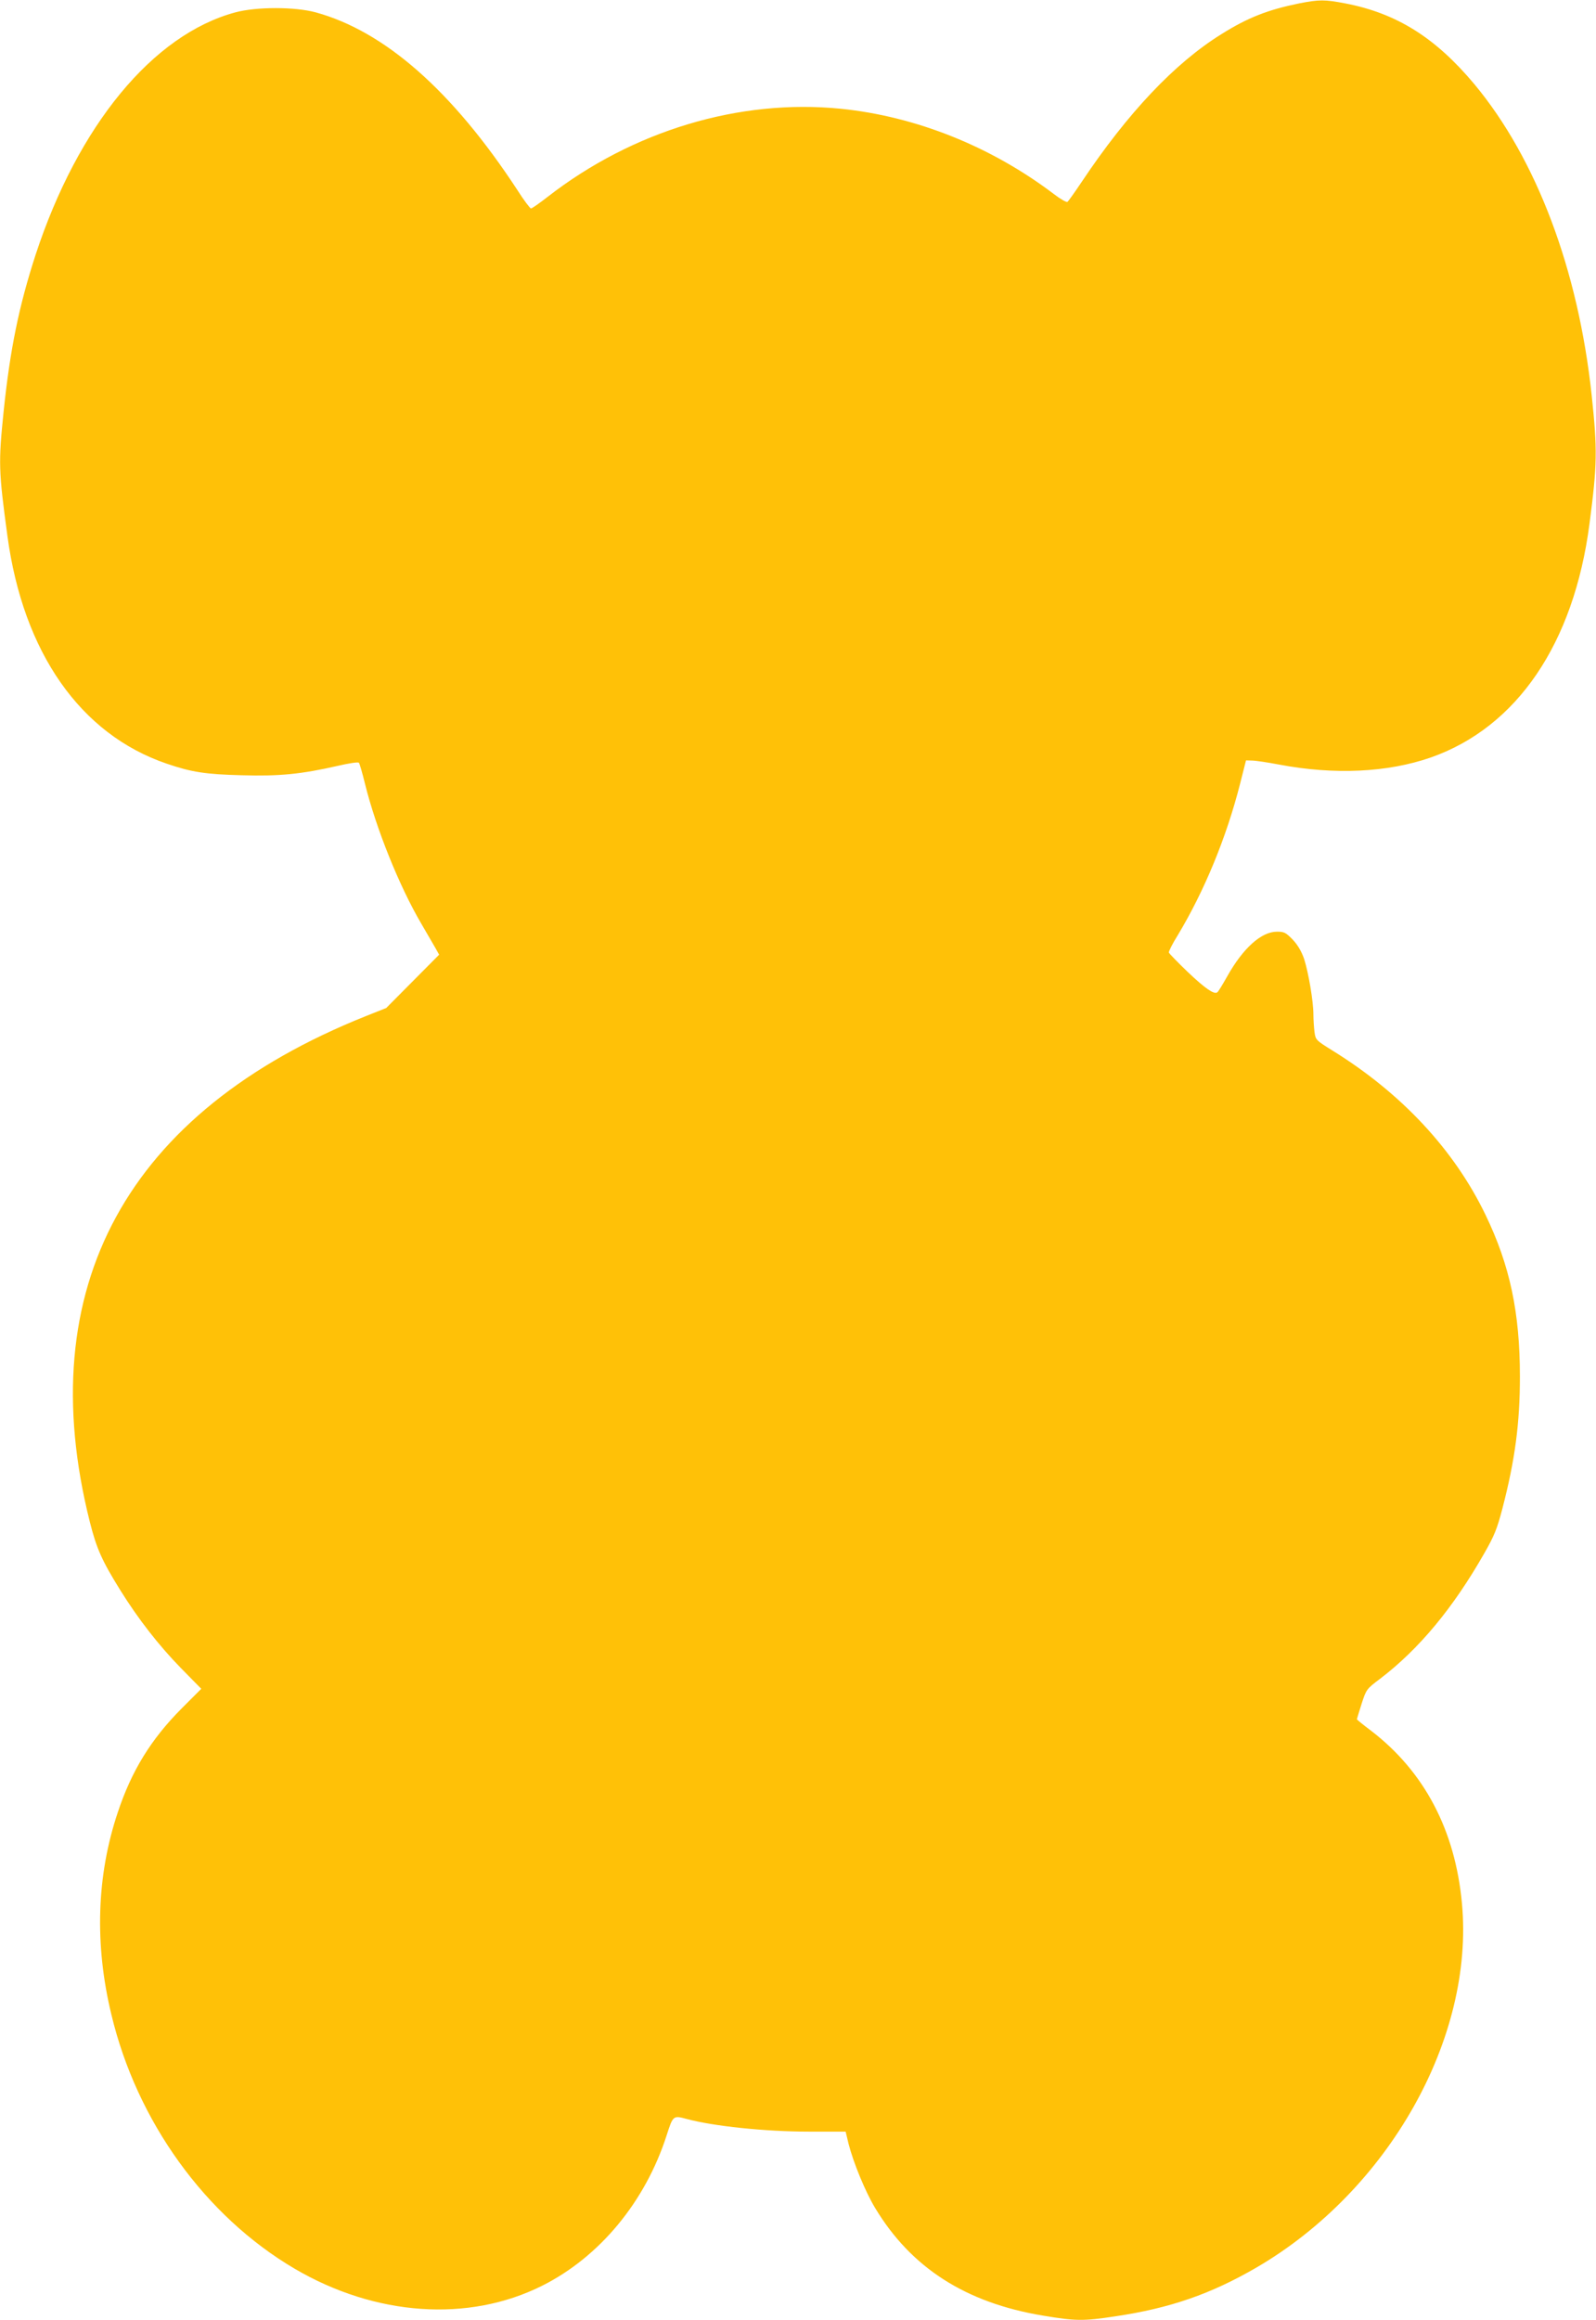
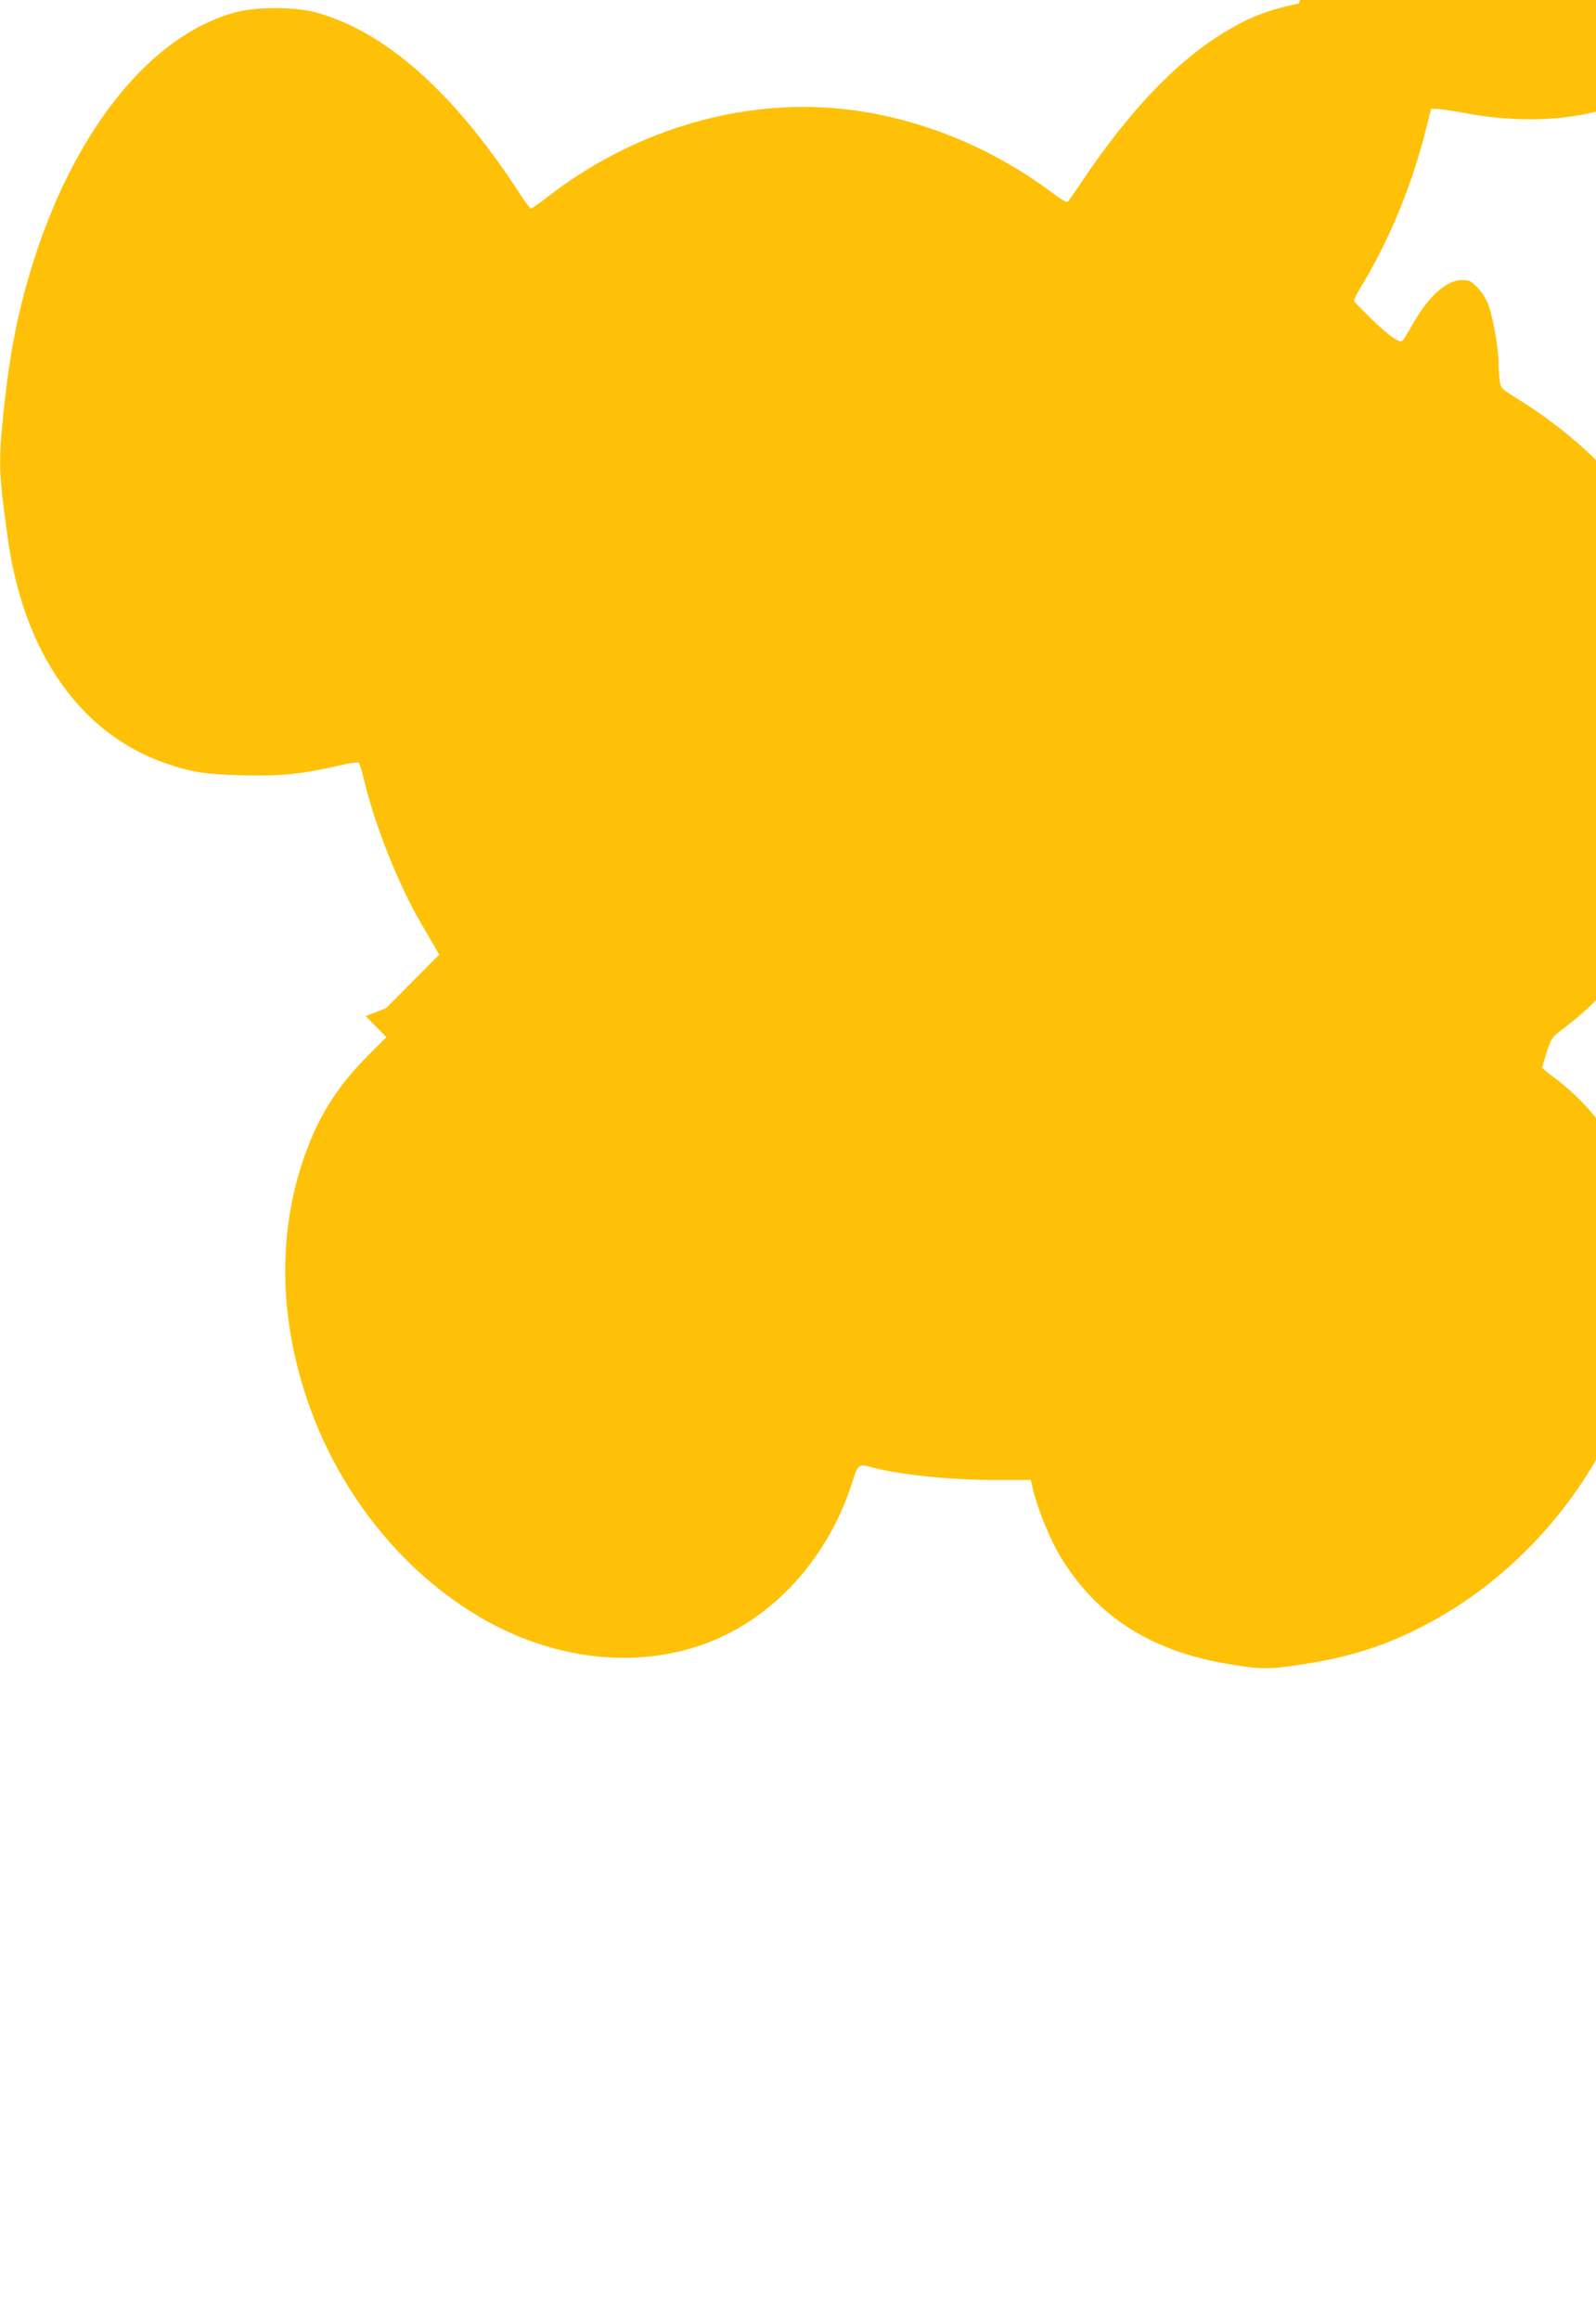
<svg xmlns="http://www.w3.org/2000/svg" version="1.0" width="881pt" height="1280pt" viewBox="0 0 881 1280" preserveAspectRatio="xMidYMid meet">
  <g transform="translate(0,1280) scale(0.1,-0.1)" fill="#ffc107" stroke="none">
-     <path d="M7170 12781 c-171 -35 -282 -78 -427 -169 -257 -159 -518 -435 -771 -814 -39 -58 -75 -109 -80 -112 -5 -3 -39 16 -74 43 -347 263 -762 429 -1177 471 -560 56 -1148 -121 -1618 -486 -45 -35 -86 -64 -92 -64 -5 0 -40 46 -76 103 -358 546 -732 875 -1113 979 -115 31 -326 31 -442 0 -456 -122 -870 -625 -1104 -1339 -91 -281 -140 -517 -176 -863 -29 -284 -28 -326 21 -687 87 -643 403 -1094 879 -1256 137 -47 215 -59 415 -64 208 -6 328 6 530 52 60 14 112 22 116 17 4 -4 19 -56 34 -117 61 -246 189 -564 310 -770 32 -55 67 -116 79 -136 l20 -36 -146 -147 -146 -147 -113 -45 c-1319 -527 -1849 -1497 -1523 -2791 37 -146 66 -212 168 -376 99 -159 212 -304 333 -428 l114 -116 -109 -109 c-169 -170 -276 -344 -352 -573 -117 -349 -129 -729 -35 -1116 141 -589 518 -1111 1011 -1401 446 -262 960 -298 1367 -94 317 159 569 463 687 830 35 109 36 110 110 90 147 -40 435 -70 676 -70 l202 0 16 -67 c27 -105 92 -263 146 -353 199 -331 500 -524 927 -595 180 -30 222 -31 399 -4 303 45 528 123 781 270 728 425 1202 1265 1133 2008 -37 404 -208 728 -502 953 -43 32 -78 61 -78 63 0 2 12 40 26 85 26 80 27 82 103 139 215 164 403 391 574 691 56 98 71 135 101 250 69 266 96 469 96 725 0 353 -55 614 -190 893 -173 359 -464 671 -846 907 -90 56 -92 58 -98 102 -3 25 -6 69 -6 97 0 72 -27 229 -51 305 -15 43 -35 77 -63 107 -38 39 -47 44 -87 44 -86 0 -187 -90 -275 -247 -26 -46 -50 -86 -55 -88 -18 -12 -67 22 -162 112 -56 54 -103 102 -105 108 -1 6 20 49 49 95 147 244 269 540 344 835 l33 130 34 -1 c18 0 85 -10 148 -22 306 -58 599 -44 838 39 476 167 790 629 876 1289 43 329 44 408 12 710 -74 693 -305 1304 -647 1715 -215 257 -428 391 -712 446 -115 22 -144 22 -257 0z" />
+     <path d="M7170 12781 c-171 -35 -282 -78 -427 -169 -257 -159 -518 -435 -771 -814 -39 -58 -75 -109 -80 -112 -5 -3 -39 16 -74 43 -347 263 -762 429 -1177 471 -560 56 -1148 -121 -1618 -486 -45 -35 -86 -64 -92 -64 -5 0 -40 46 -76 103 -358 546 -732 875 -1113 979 -115 31 -326 31 -442 0 -456 -122 -870 -625 -1104 -1339 -91 -281 -140 -517 -176 -863 -29 -284 -28 -326 21 -687 87 -643 403 -1094 879 -1256 137 -47 215 -59 415 -64 208 -6 328 6 530 52 60 14 112 22 116 17 4 -4 19 -56 34 -117 61 -246 189 -564 310 -770 32 -55 67 -116 79 -136 l20 -36 -146 -147 -146 -147 -113 -45 l114 -116 -109 -109 c-169 -170 -276 -344 -352 -573 -117 -349 -129 -729 -35 -1116 141 -589 518 -1111 1011 -1401 446 -262 960 -298 1367 -94 317 159 569 463 687 830 35 109 36 110 110 90 147 -40 435 -70 676 -70 l202 0 16 -67 c27 -105 92 -263 146 -353 199 -331 500 -524 927 -595 180 -30 222 -31 399 -4 303 45 528 123 781 270 728 425 1202 1265 1133 2008 -37 404 -208 728 -502 953 -43 32 -78 61 -78 63 0 2 12 40 26 85 26 80 27 82 103 139 215 164 403 391 574 691 56 98 71 135 101 250 69 266 96 469 96 725 0 353 -55 614 -190 893 -173 359 -464 671 -846 907 -90 56 -92 58 -98 102 -3 25 -6 69 -6 97 0 72 -27 229 -51 305 -15 43 -35 77 -63 107 -38 39 -47 44 -87 44 -86 0 -187 -90 -275 -247 -26 -46 -50 -86 -55 -88 -18 -12 -67 22 -162 112 -56 54 -103 102 -105 108 -1 6 20 49 49 95 147 244 269 540 344 835 l33 130 34 -1 c18 0 85 -10 148 -22 306 -58 599 -44 838 39 476 167 790 629 876 1289 43 329 44 408 12 710 -74 693 -305 1304 -647 1715 -215 257 -428 391 -712 446 -115 22 -144 22 -257 0z" />
  </g>
</svg>